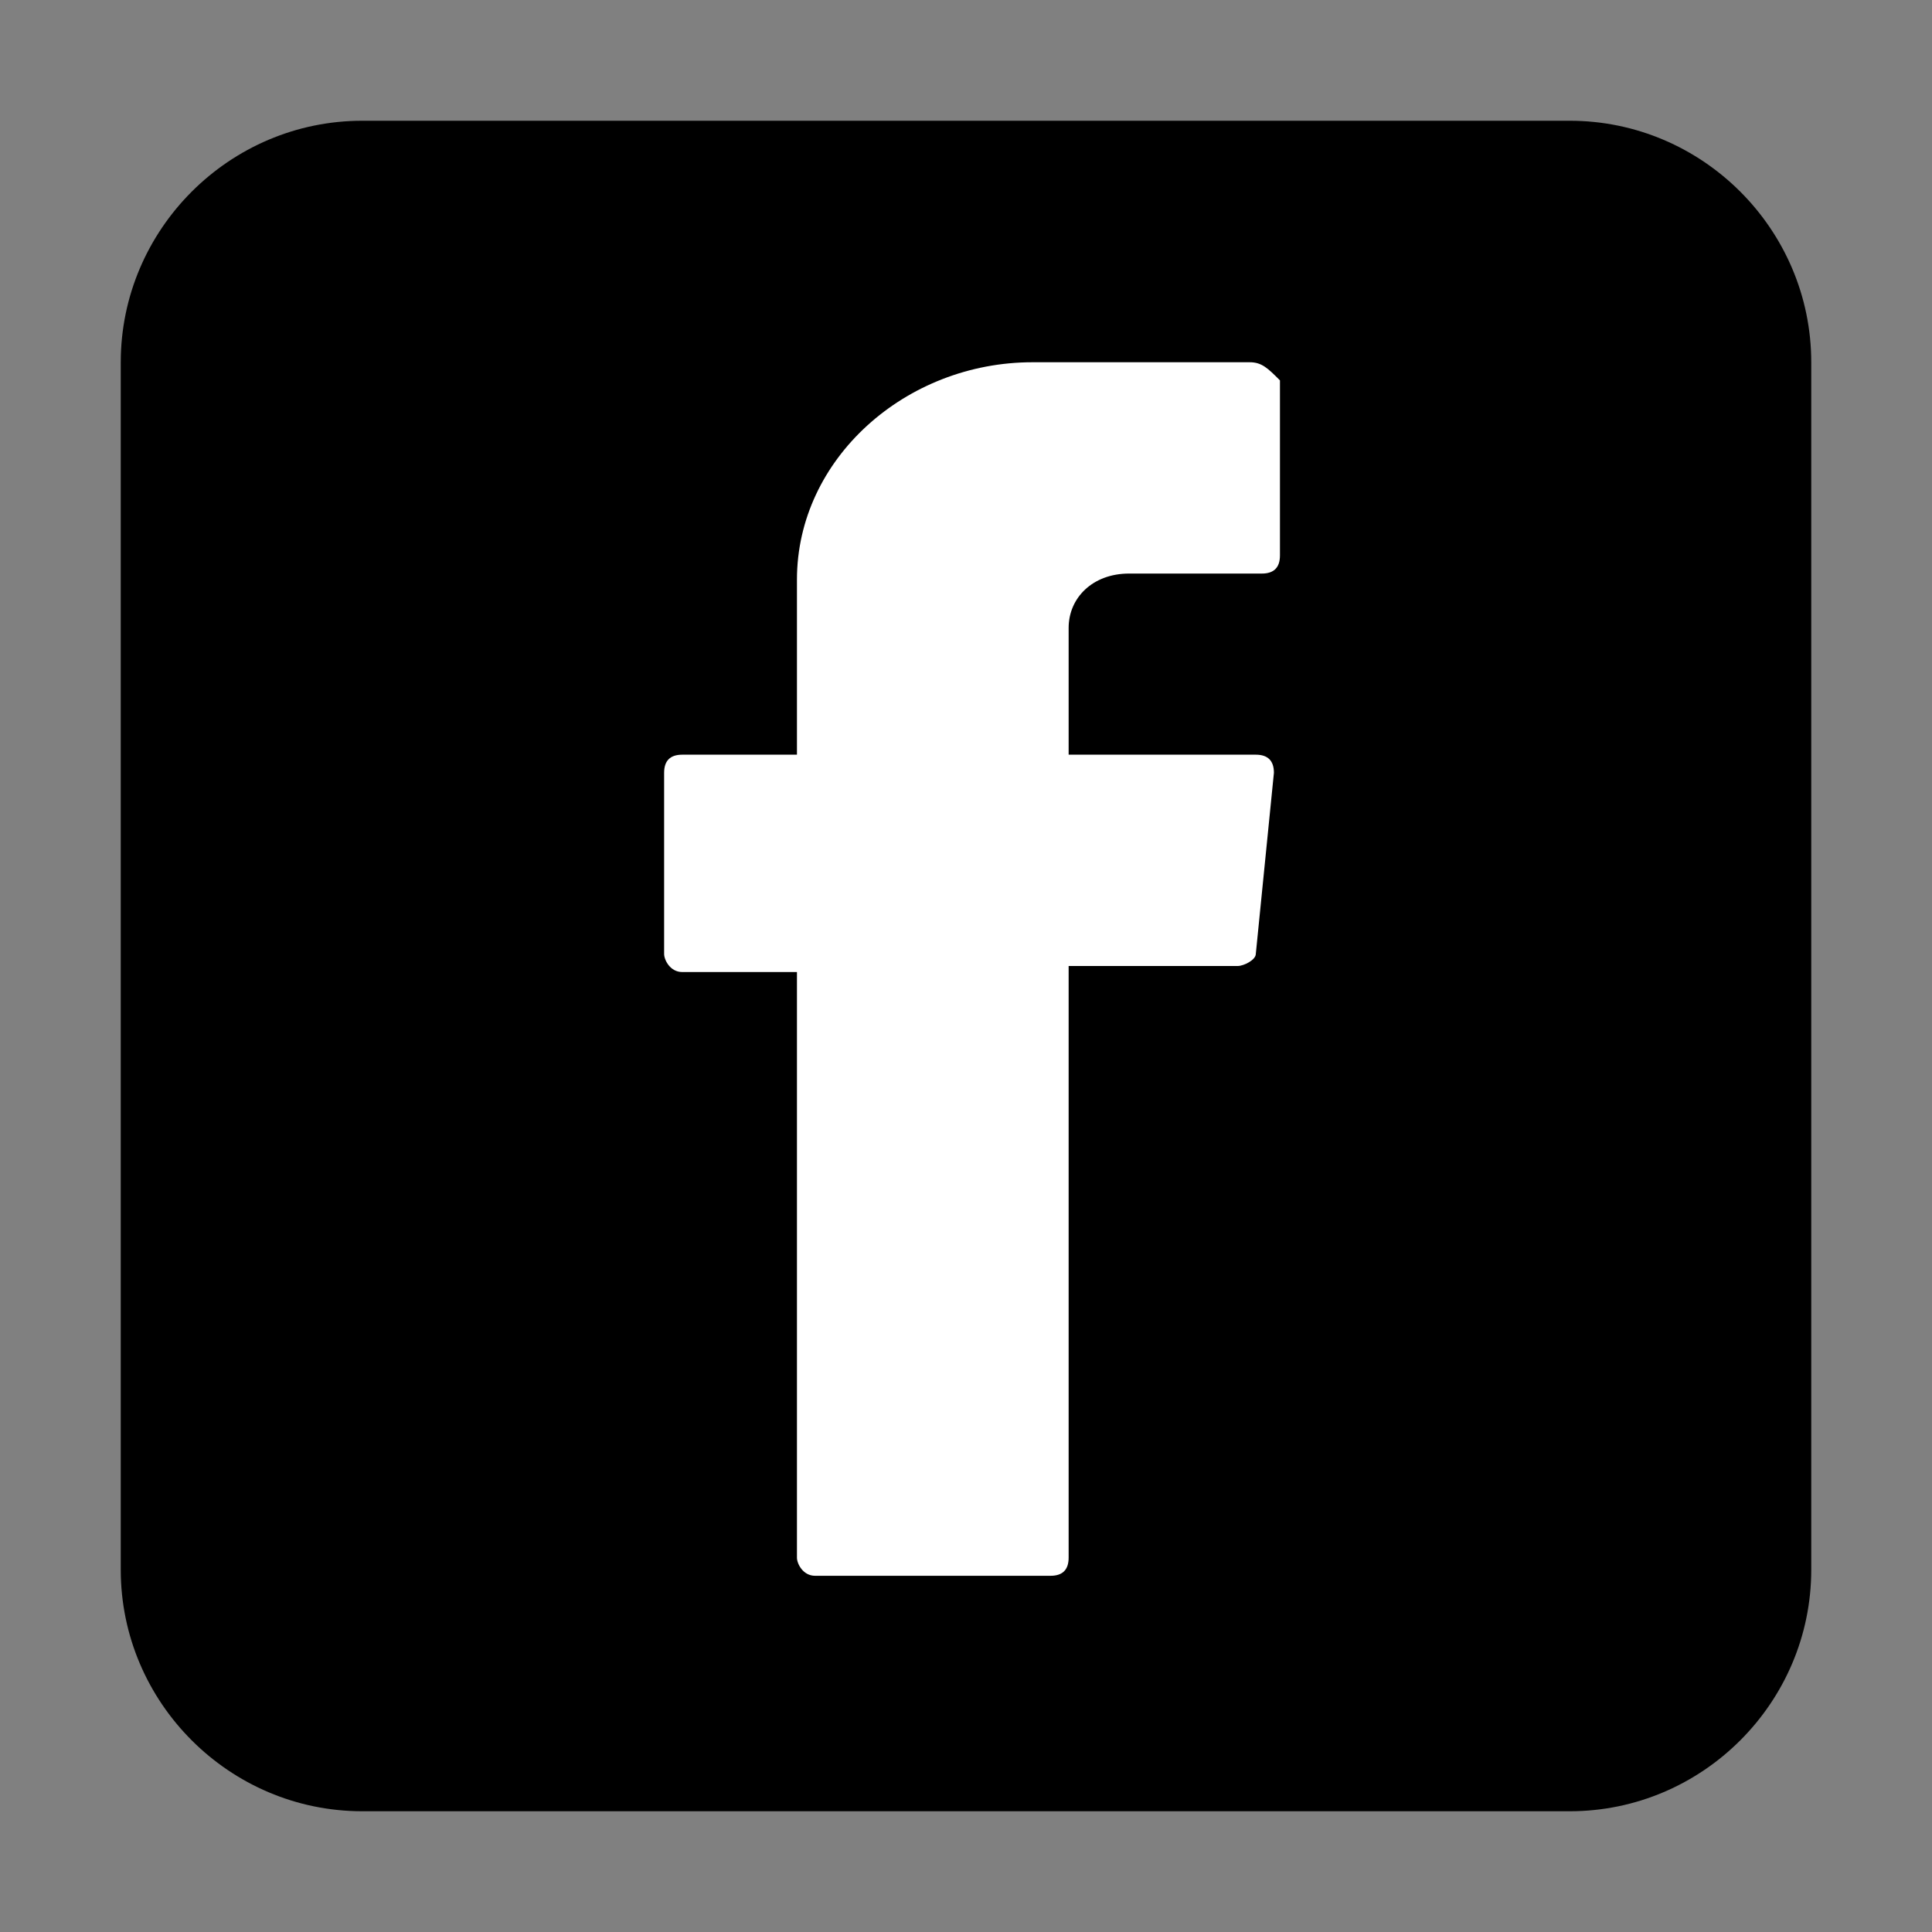
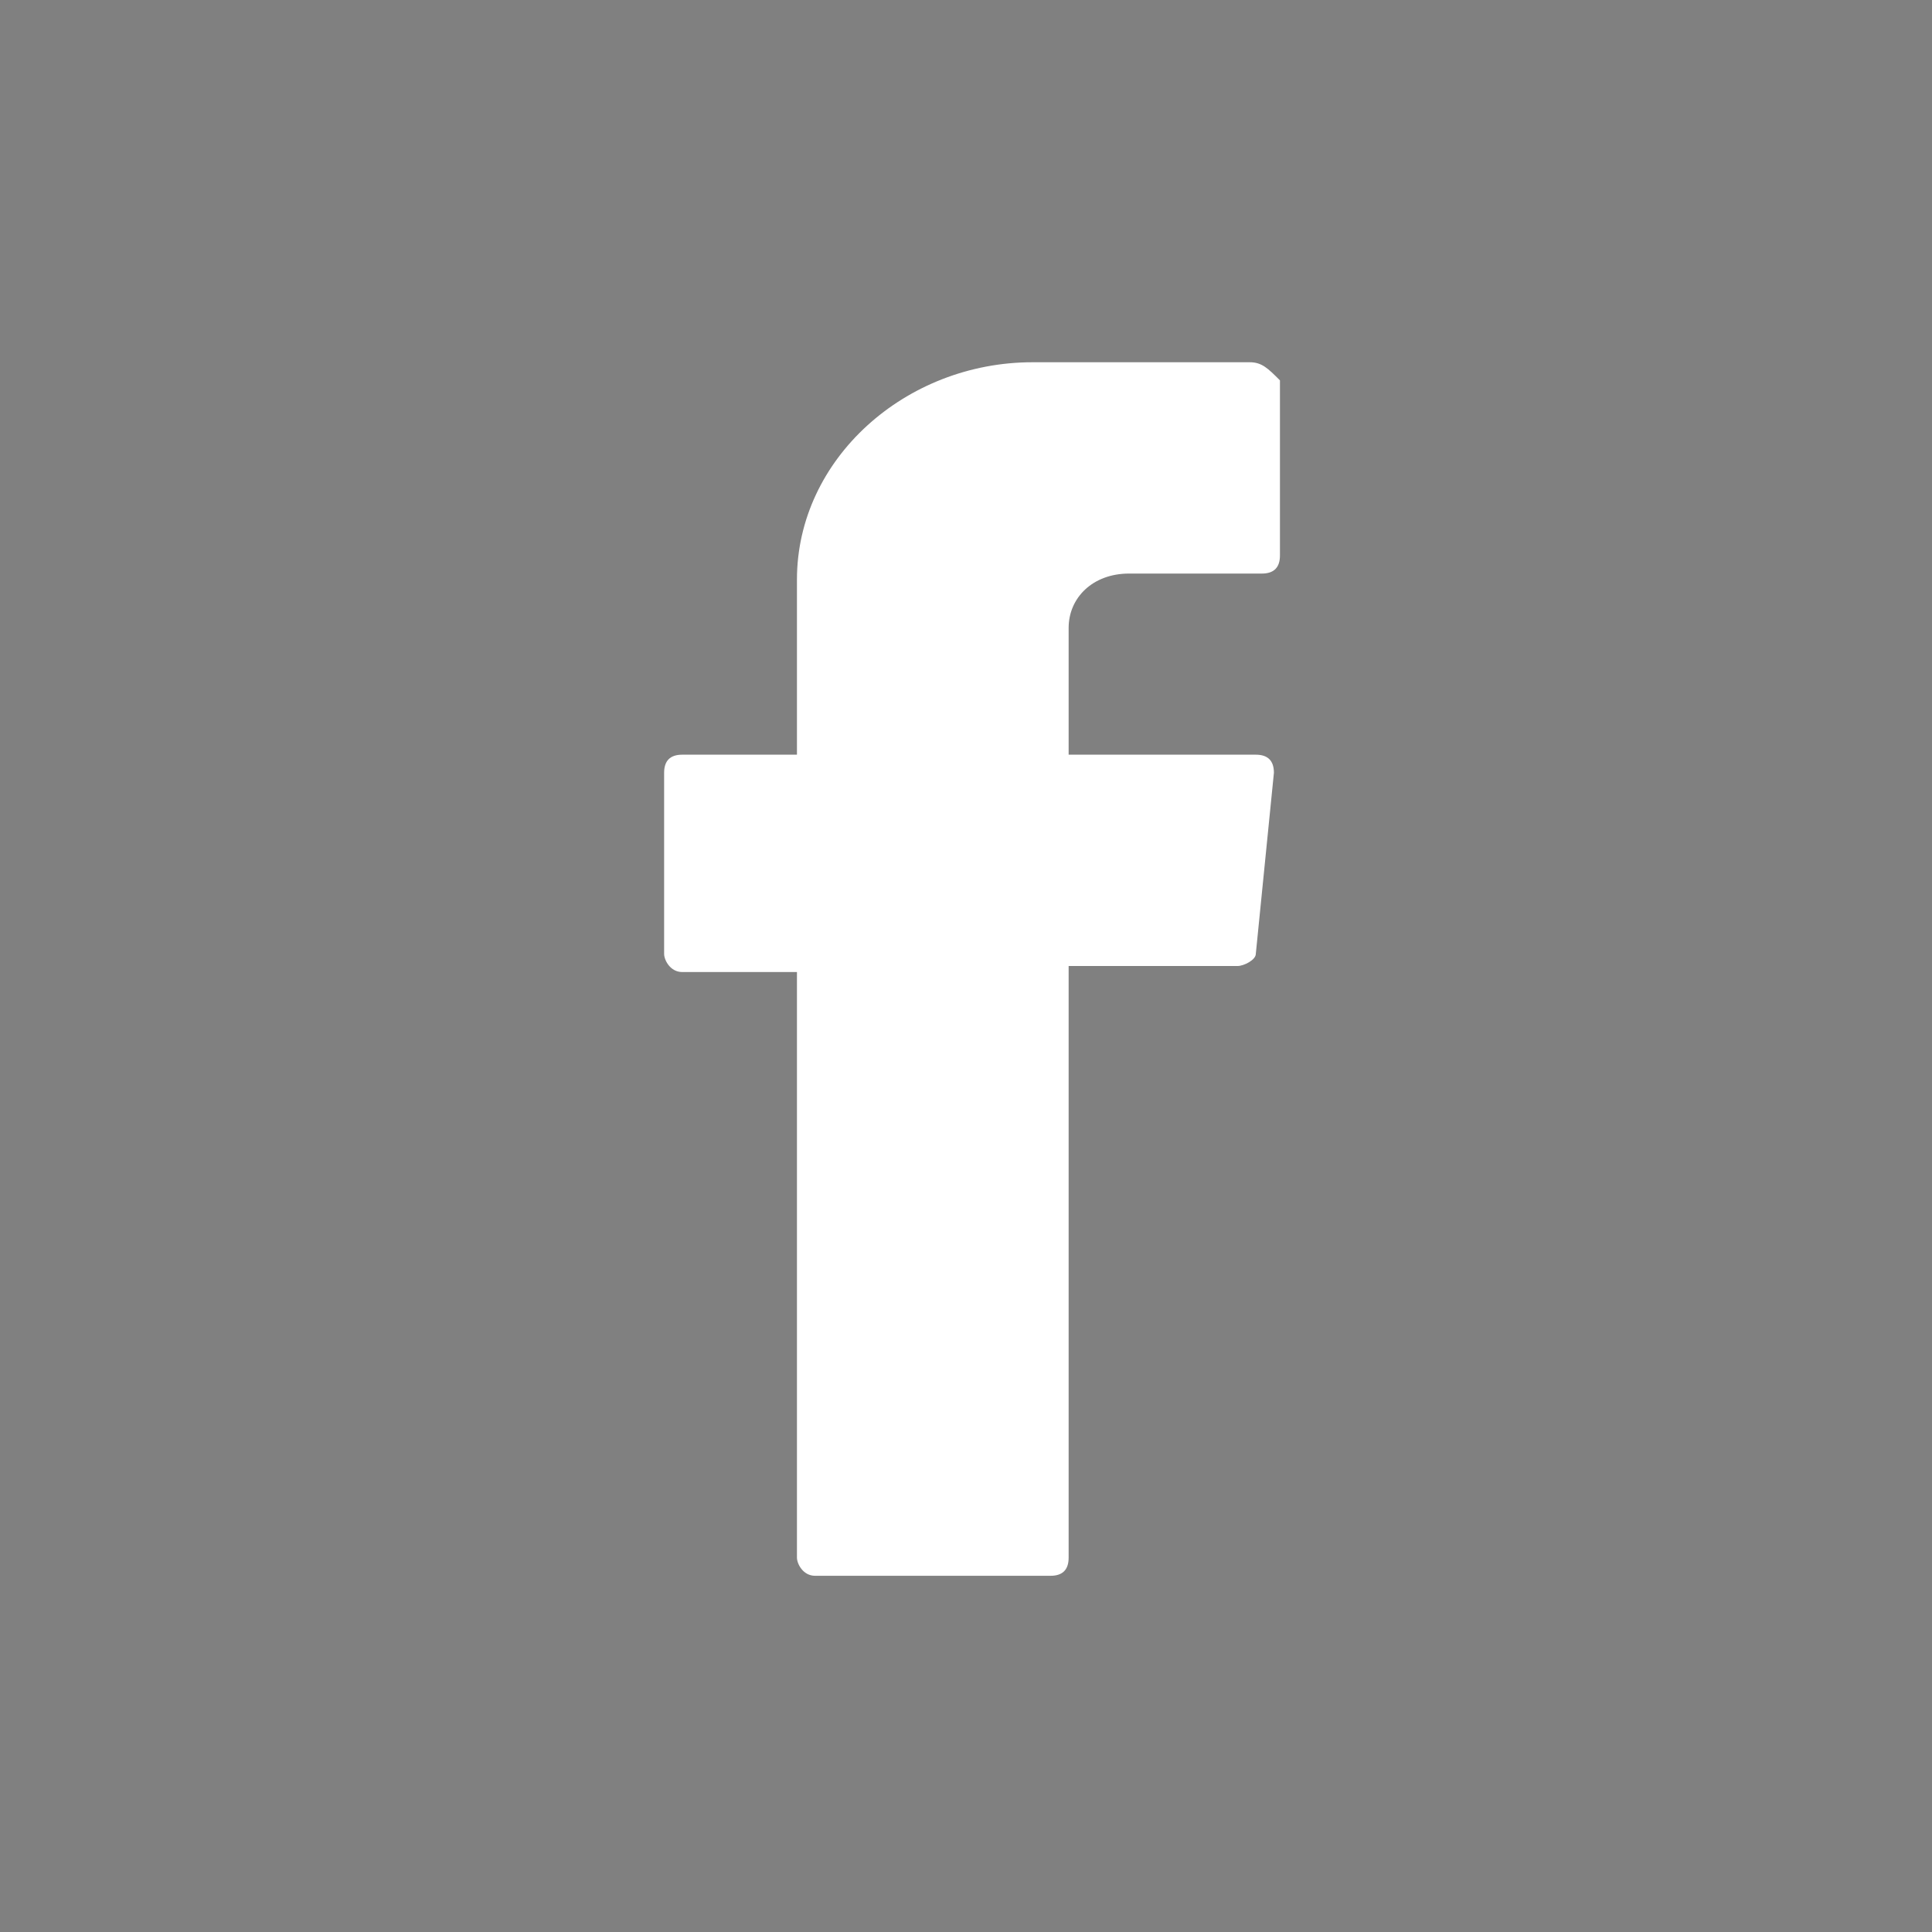
<svg xmlns="http://www.w3.org/2000/svg" width="800px" height="800px" viewBox="0 0 32 32" id="Camada_1" version="1.1" xml:space="preserve">
  <rect x="0" y="0" width="32" height="32" fill="#808080" stroke="none" />
  <style type="text/css">
	.st0{fill-rule:evenodd;clip-rule:evenodd;fill:#FFFFFF;}
</style>
-   <path d="M6,2h20c2.2,0,4,1.8,4,4v20c0,2.2-1.8,4-4,4H6c-2.2,0-4-1.8-4-4V6C2,3.8,3.8,2,6,2z" />
  <path class="st0" d="M13.2,16.1v9.7c0,0.1,0.1,0.3,0.3,0.3h3.9c0.2,0,0.3-0.1,0.3-0.3v-9.8h2.8c0.1,0,0.3-0.1,0.3-0.2l0.3-3  c0-0.2-0.1-0.3-0.3-0.3h-3.1v-2.1c0-0.5,0.4-0.9,1-0.9h2.2c0.2,0,0.3-0.1,0.3-0.3V6.3C21,6.1,20.9,6,20.7,6h-3.6  c-2.1,0-3.9,1.6-3.9,3.6v2.9h-1.9c-0.2,0-0.3,0.1-0.3,0.3v3c0,0.1,0.1,0.3,0.3,0.3h1.9V16.1z" />
</svg>